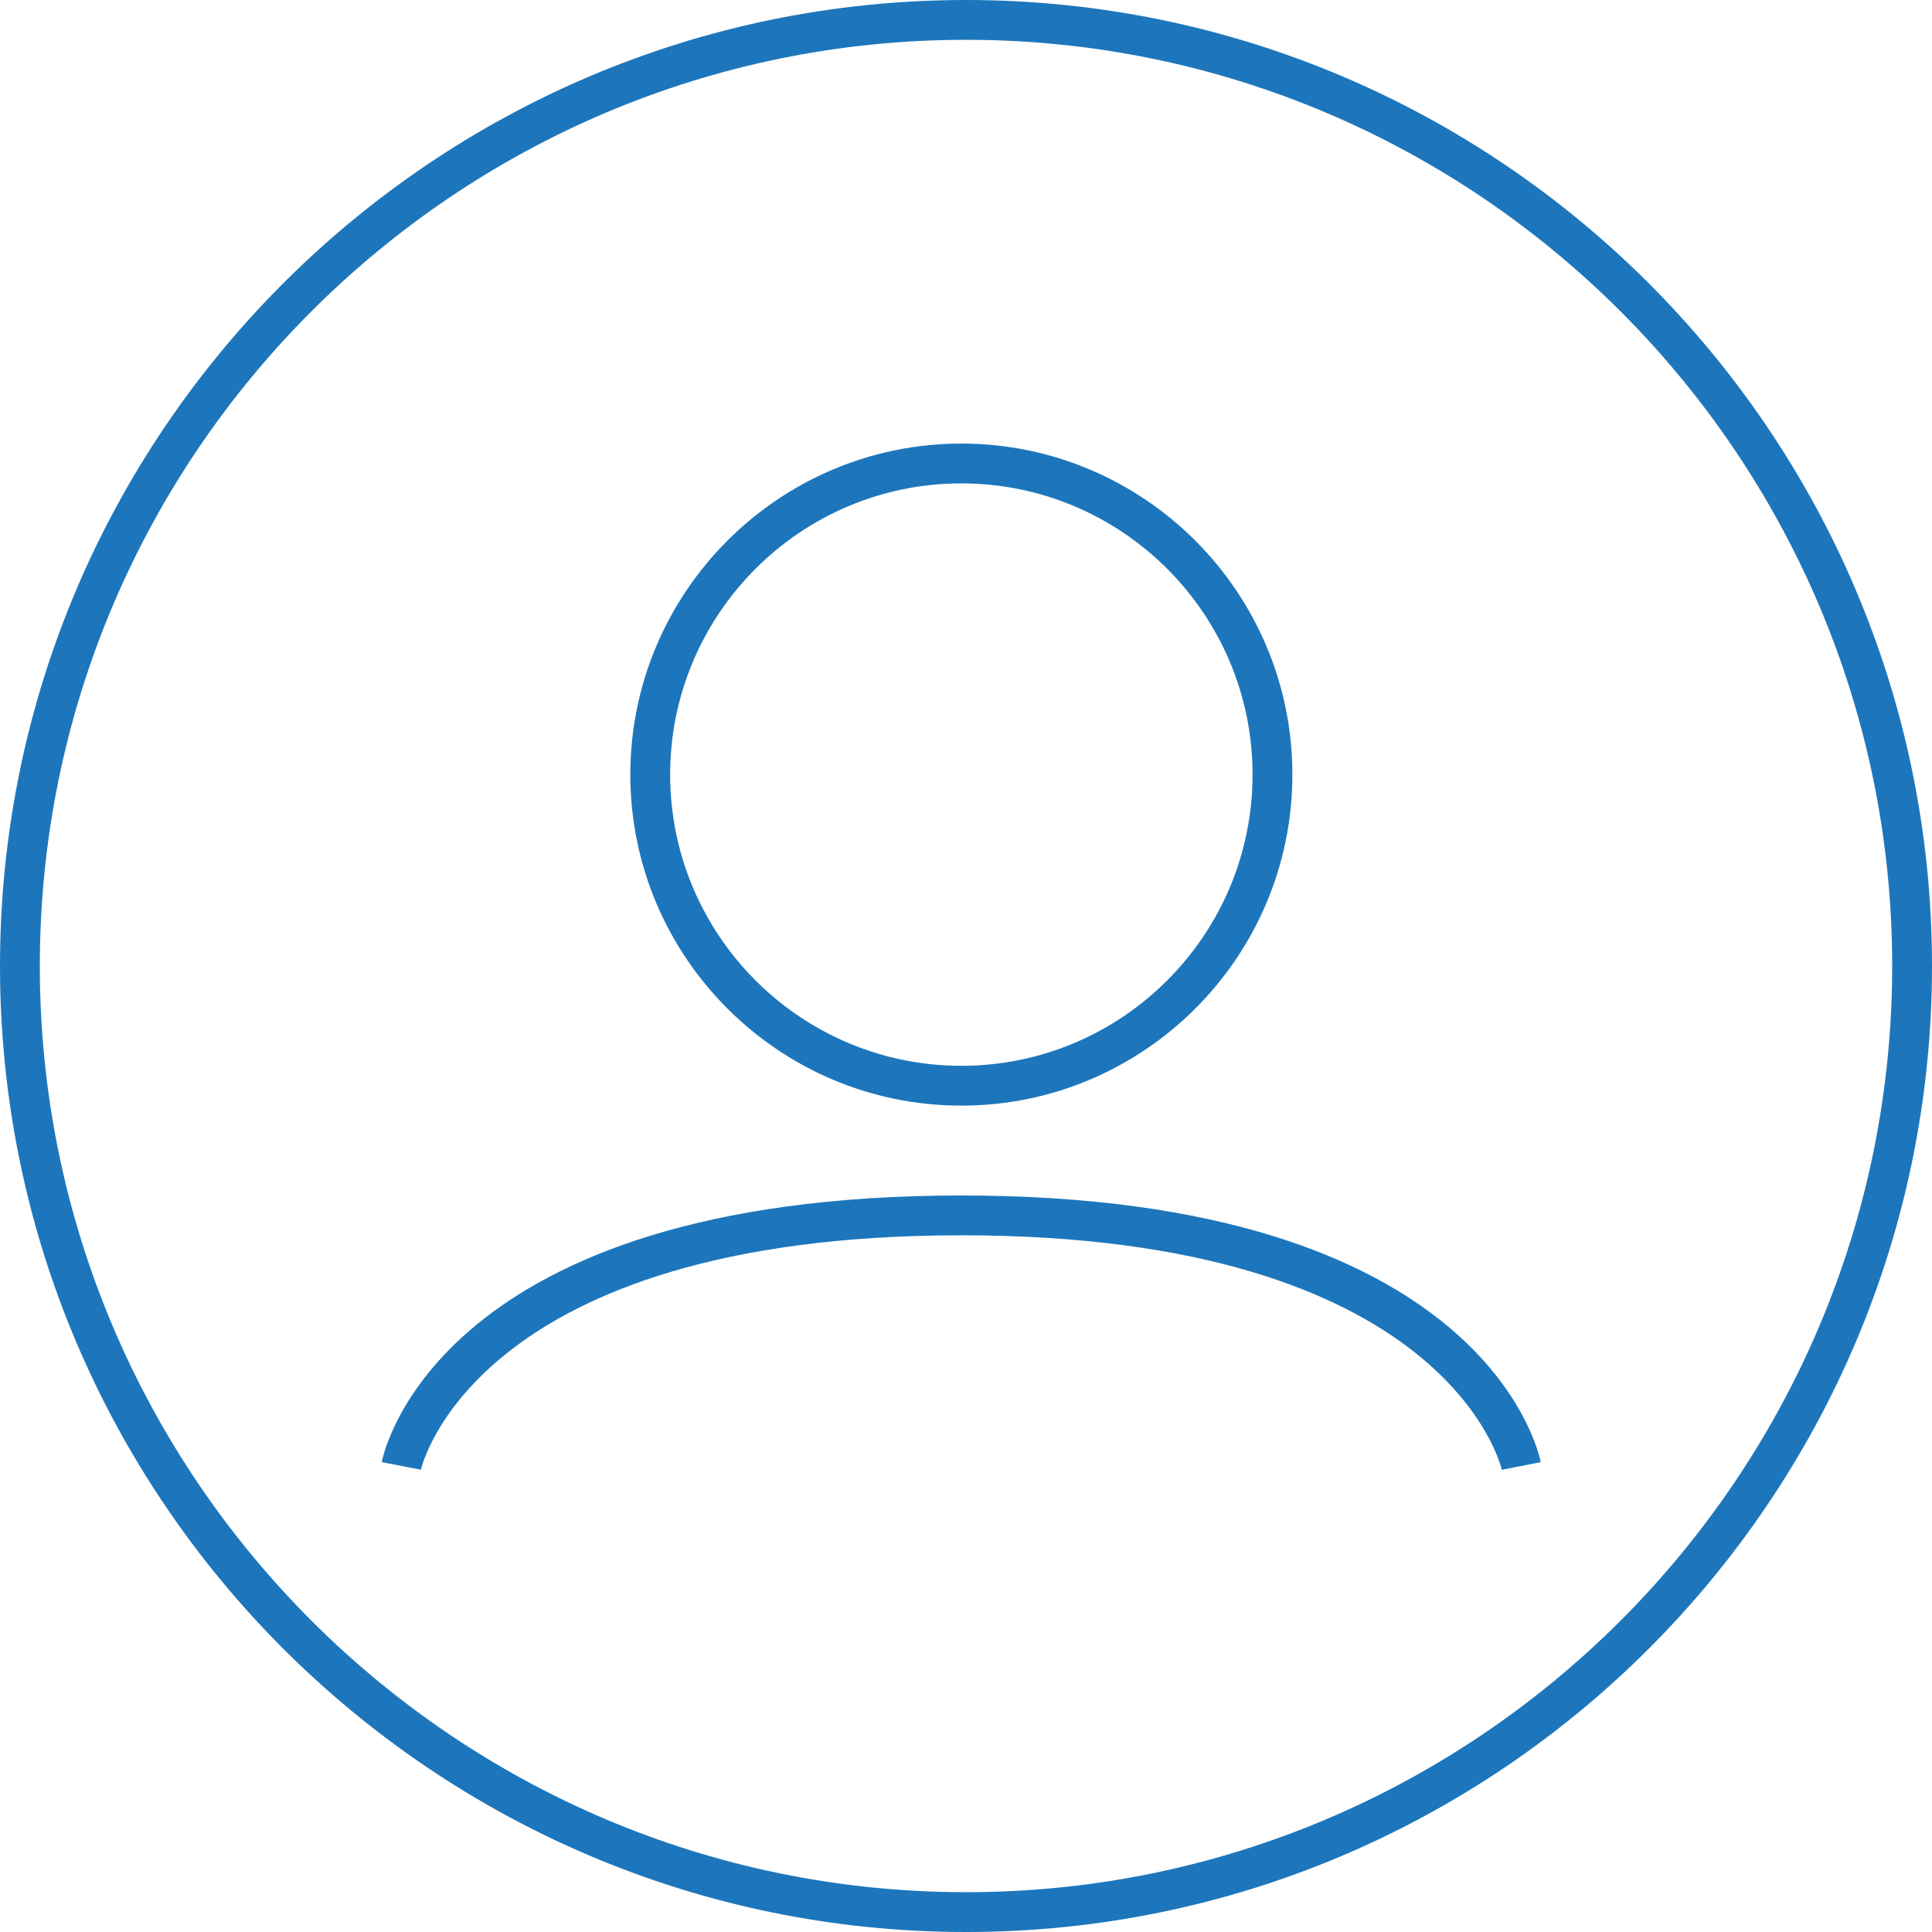
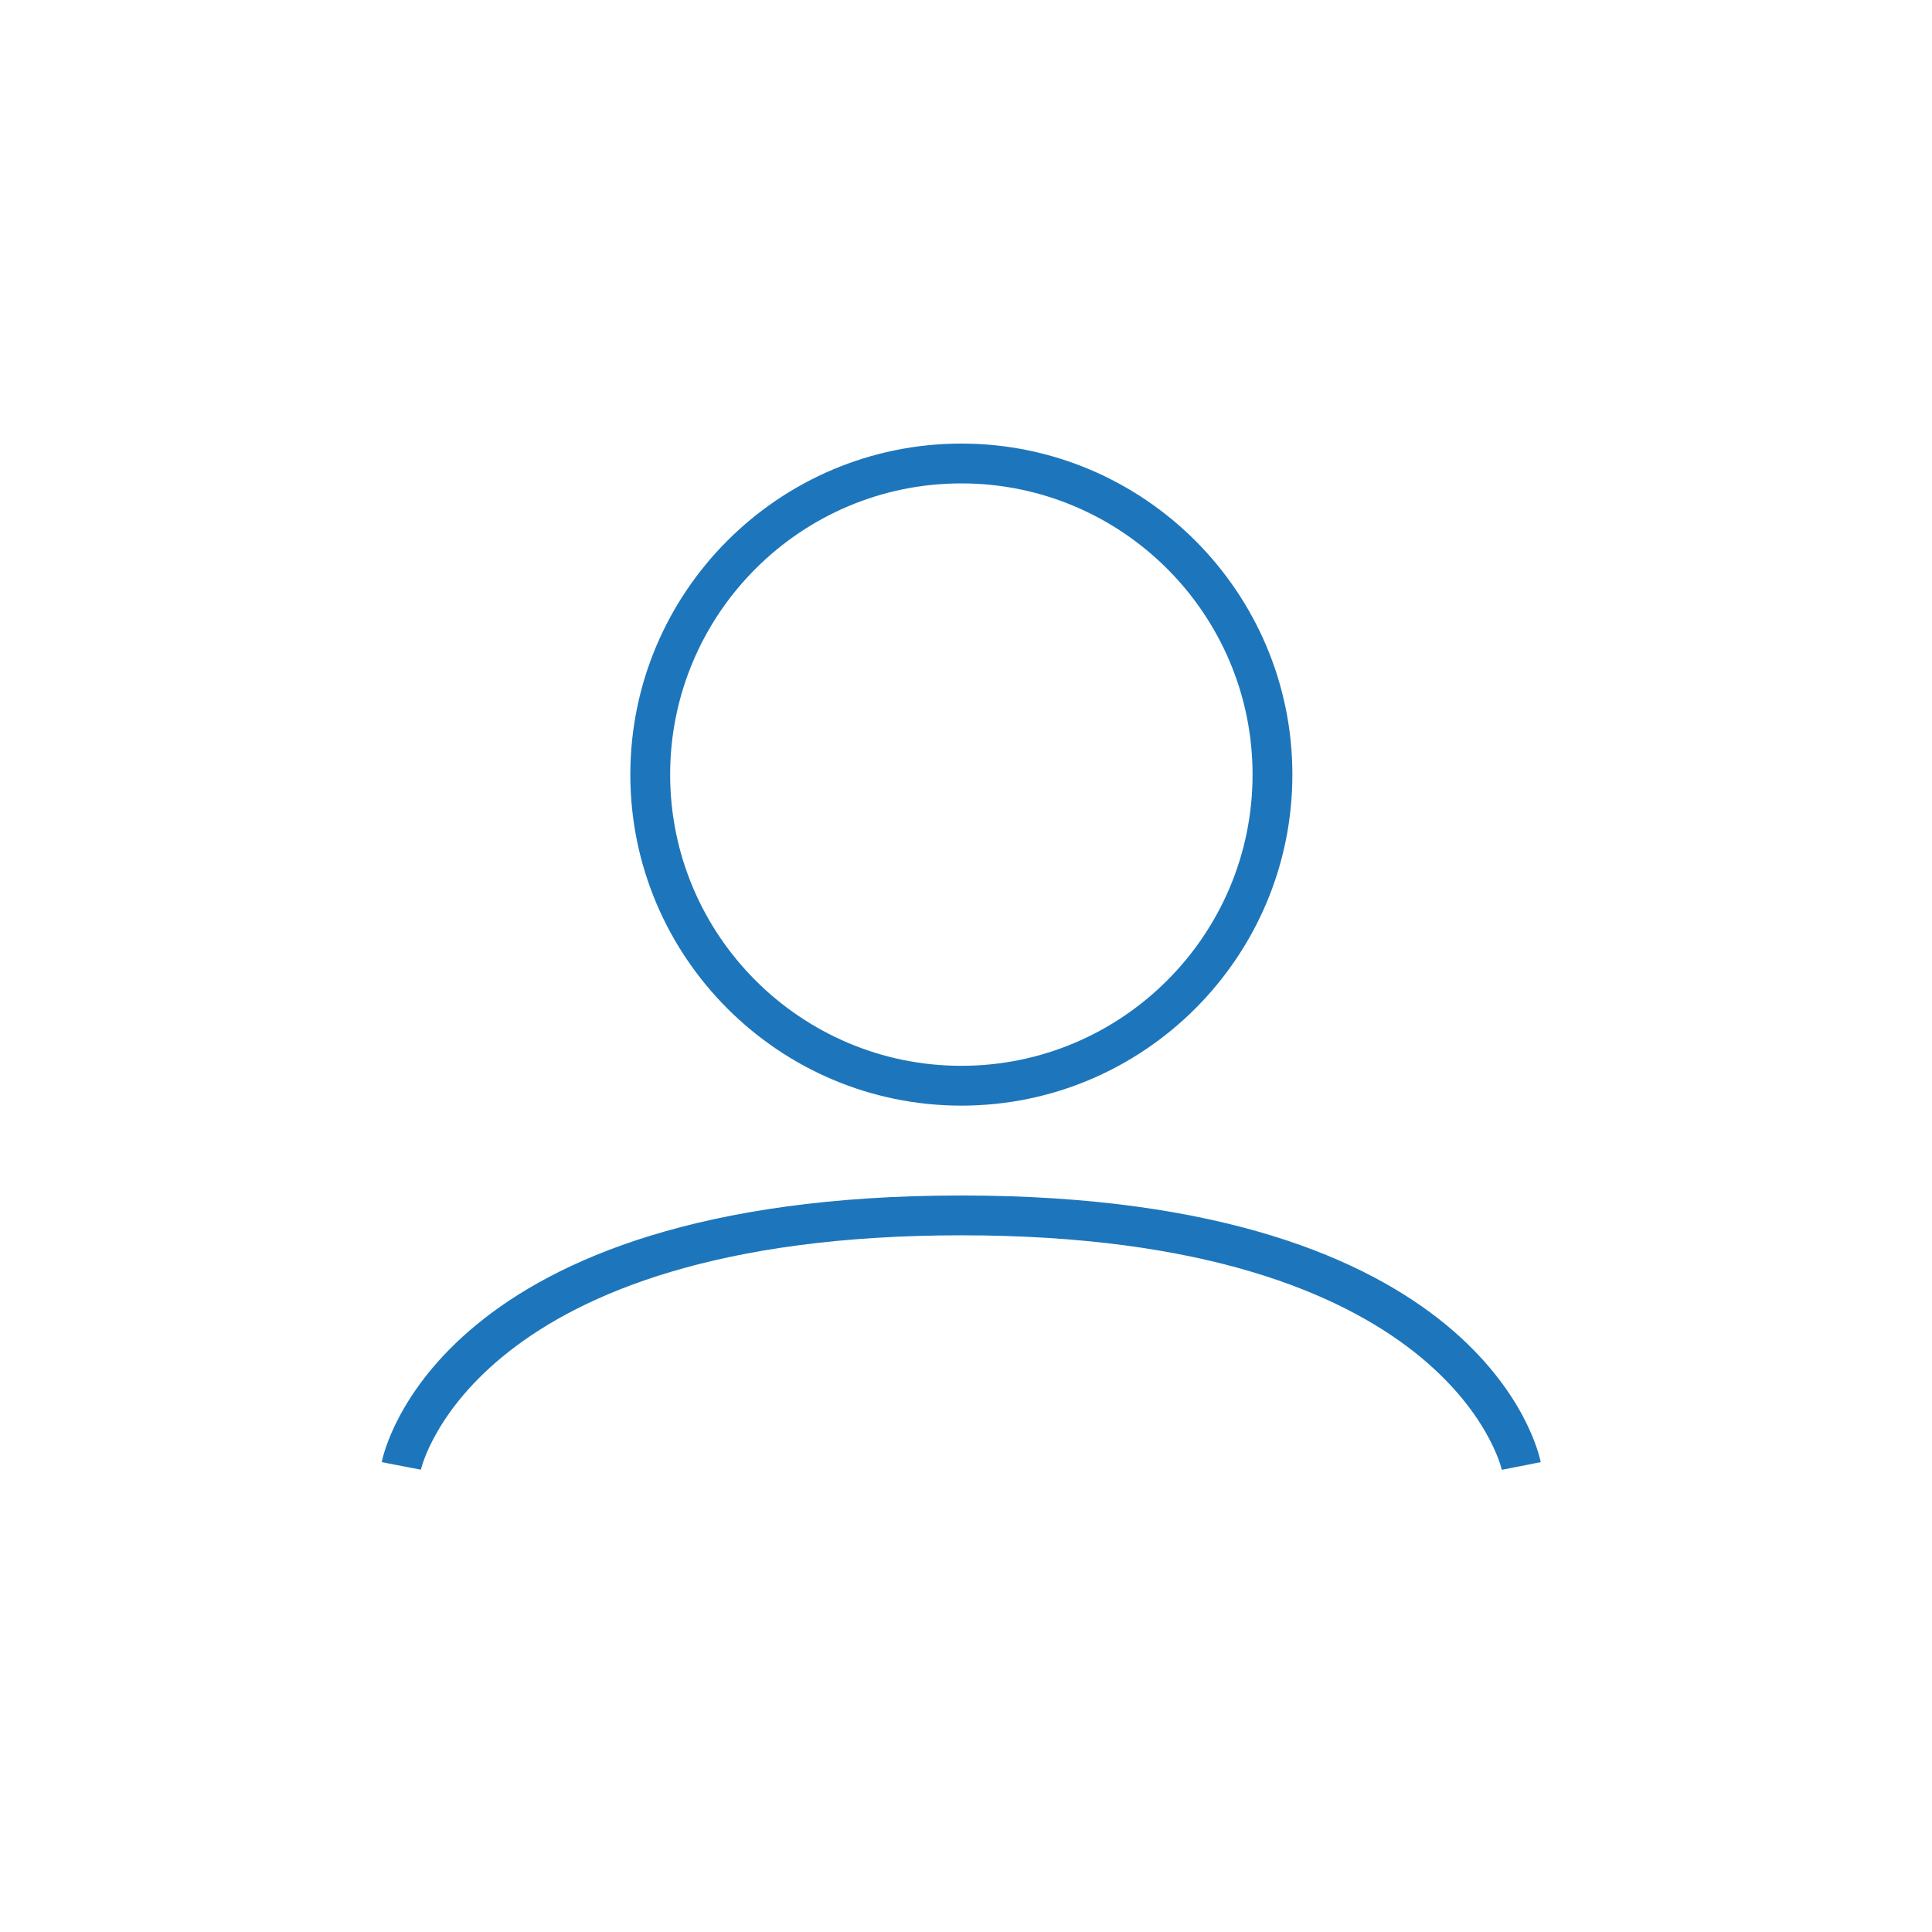
<svg xmlns="http://www.w3.org/2000/svg" aria-hidden="true" data-bbox="0 0 145.56 145.56" data-type="color" viewBox="0 0 145.56 145.56">
  <g fill="#1d76bb">
-     <path d="M72.78 145.56C32.65 145.56 0 112.91 0 72.78S32.65 0 72.78 0s72.78 32.65 72.78 72.78-32.65 72.78-72.78 72.78ZM72.78 3C34.3 3 3 34.3 3 72.78s31.3 69.78 69.78 69.78 69.78-31.3 69.78-69.78S111.25 3 72.78 3Z" data-color="1" />
    <path d="M72.43 83.3c-13.75 0-24.94-11.19-24.94-24.94s11.19-24.94 24.94-24.94 24.94 11.19 24.94 24.94S86.18 83.3 72.43 83.3Zm0-46.88c-12.1 0-21.94 9.84-21.94 21.94S60.33 80.3 72.43 80.3s21.94-9.84 21.94-21.94-9.84-21.94-21.94-21.94ZM113.15 110.74c-.04-.18-4.06-17.67-40.72-17.67s-40.68 17.48-40.72 17.66l-2.95-.57c.16-.82 4.32-20.09 43.66-20.09s43.5 19.27 43.66 20.09l-2.94.58Z" data-color="1" />
  </g>
</svg>